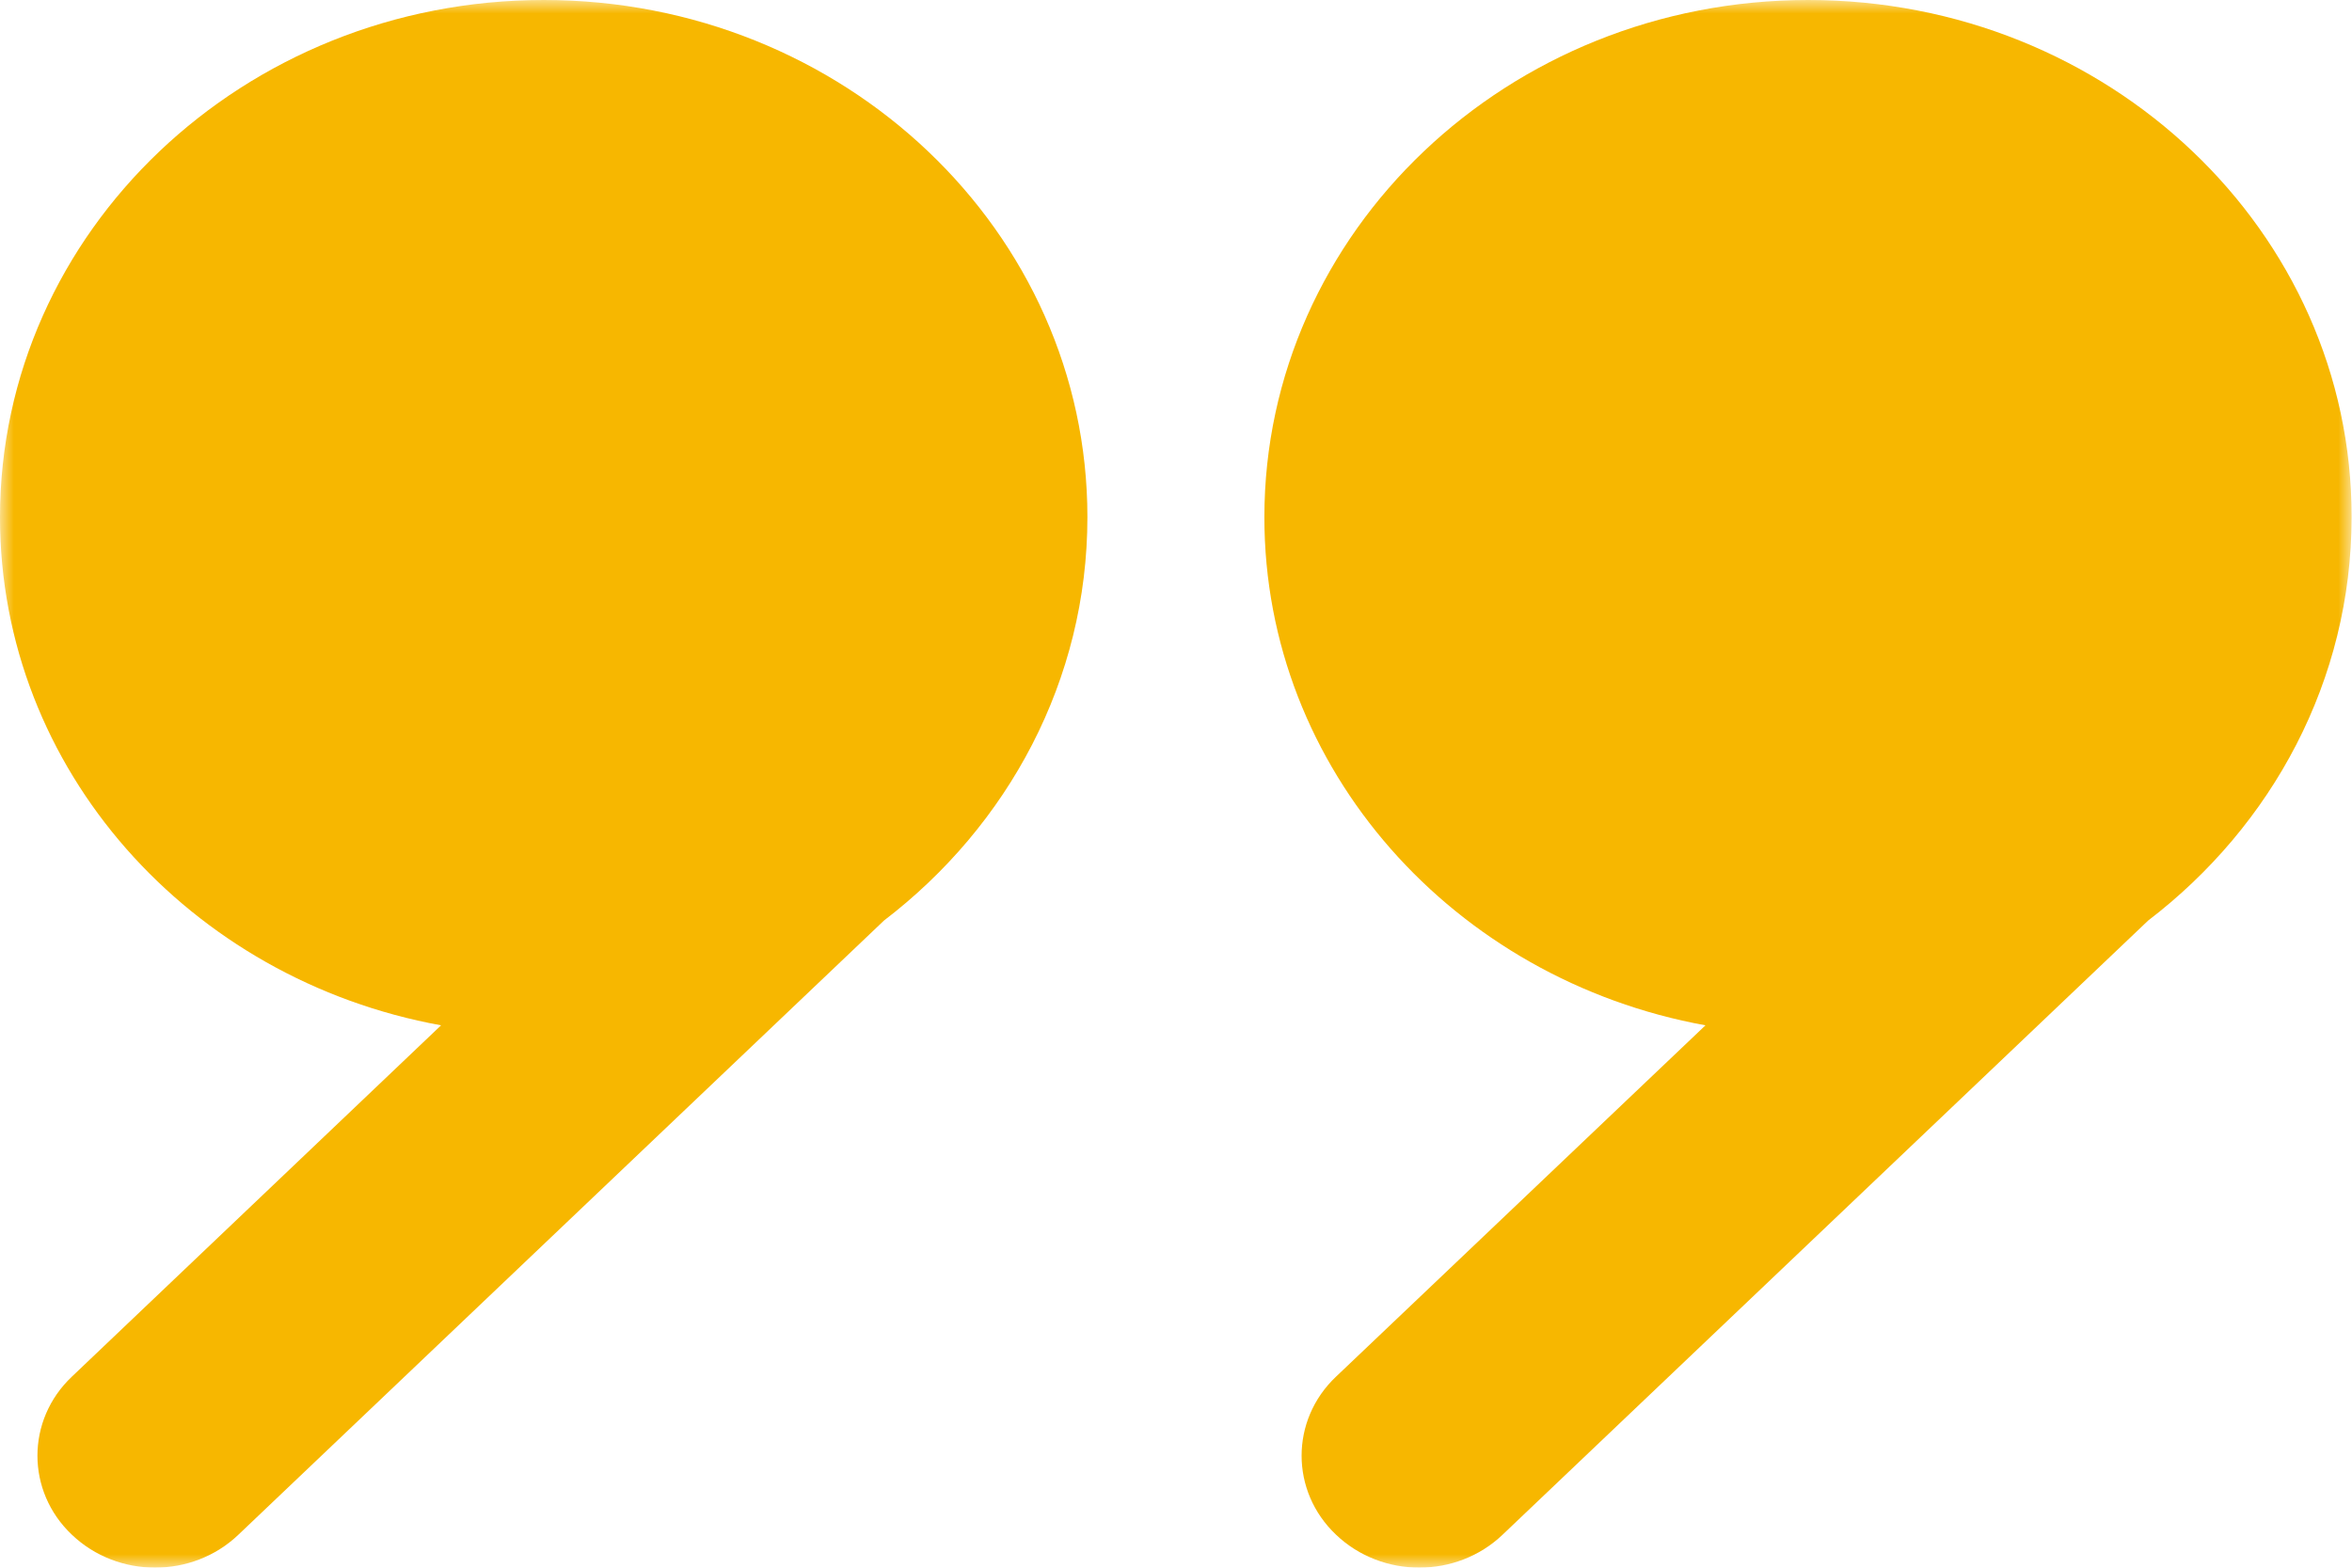
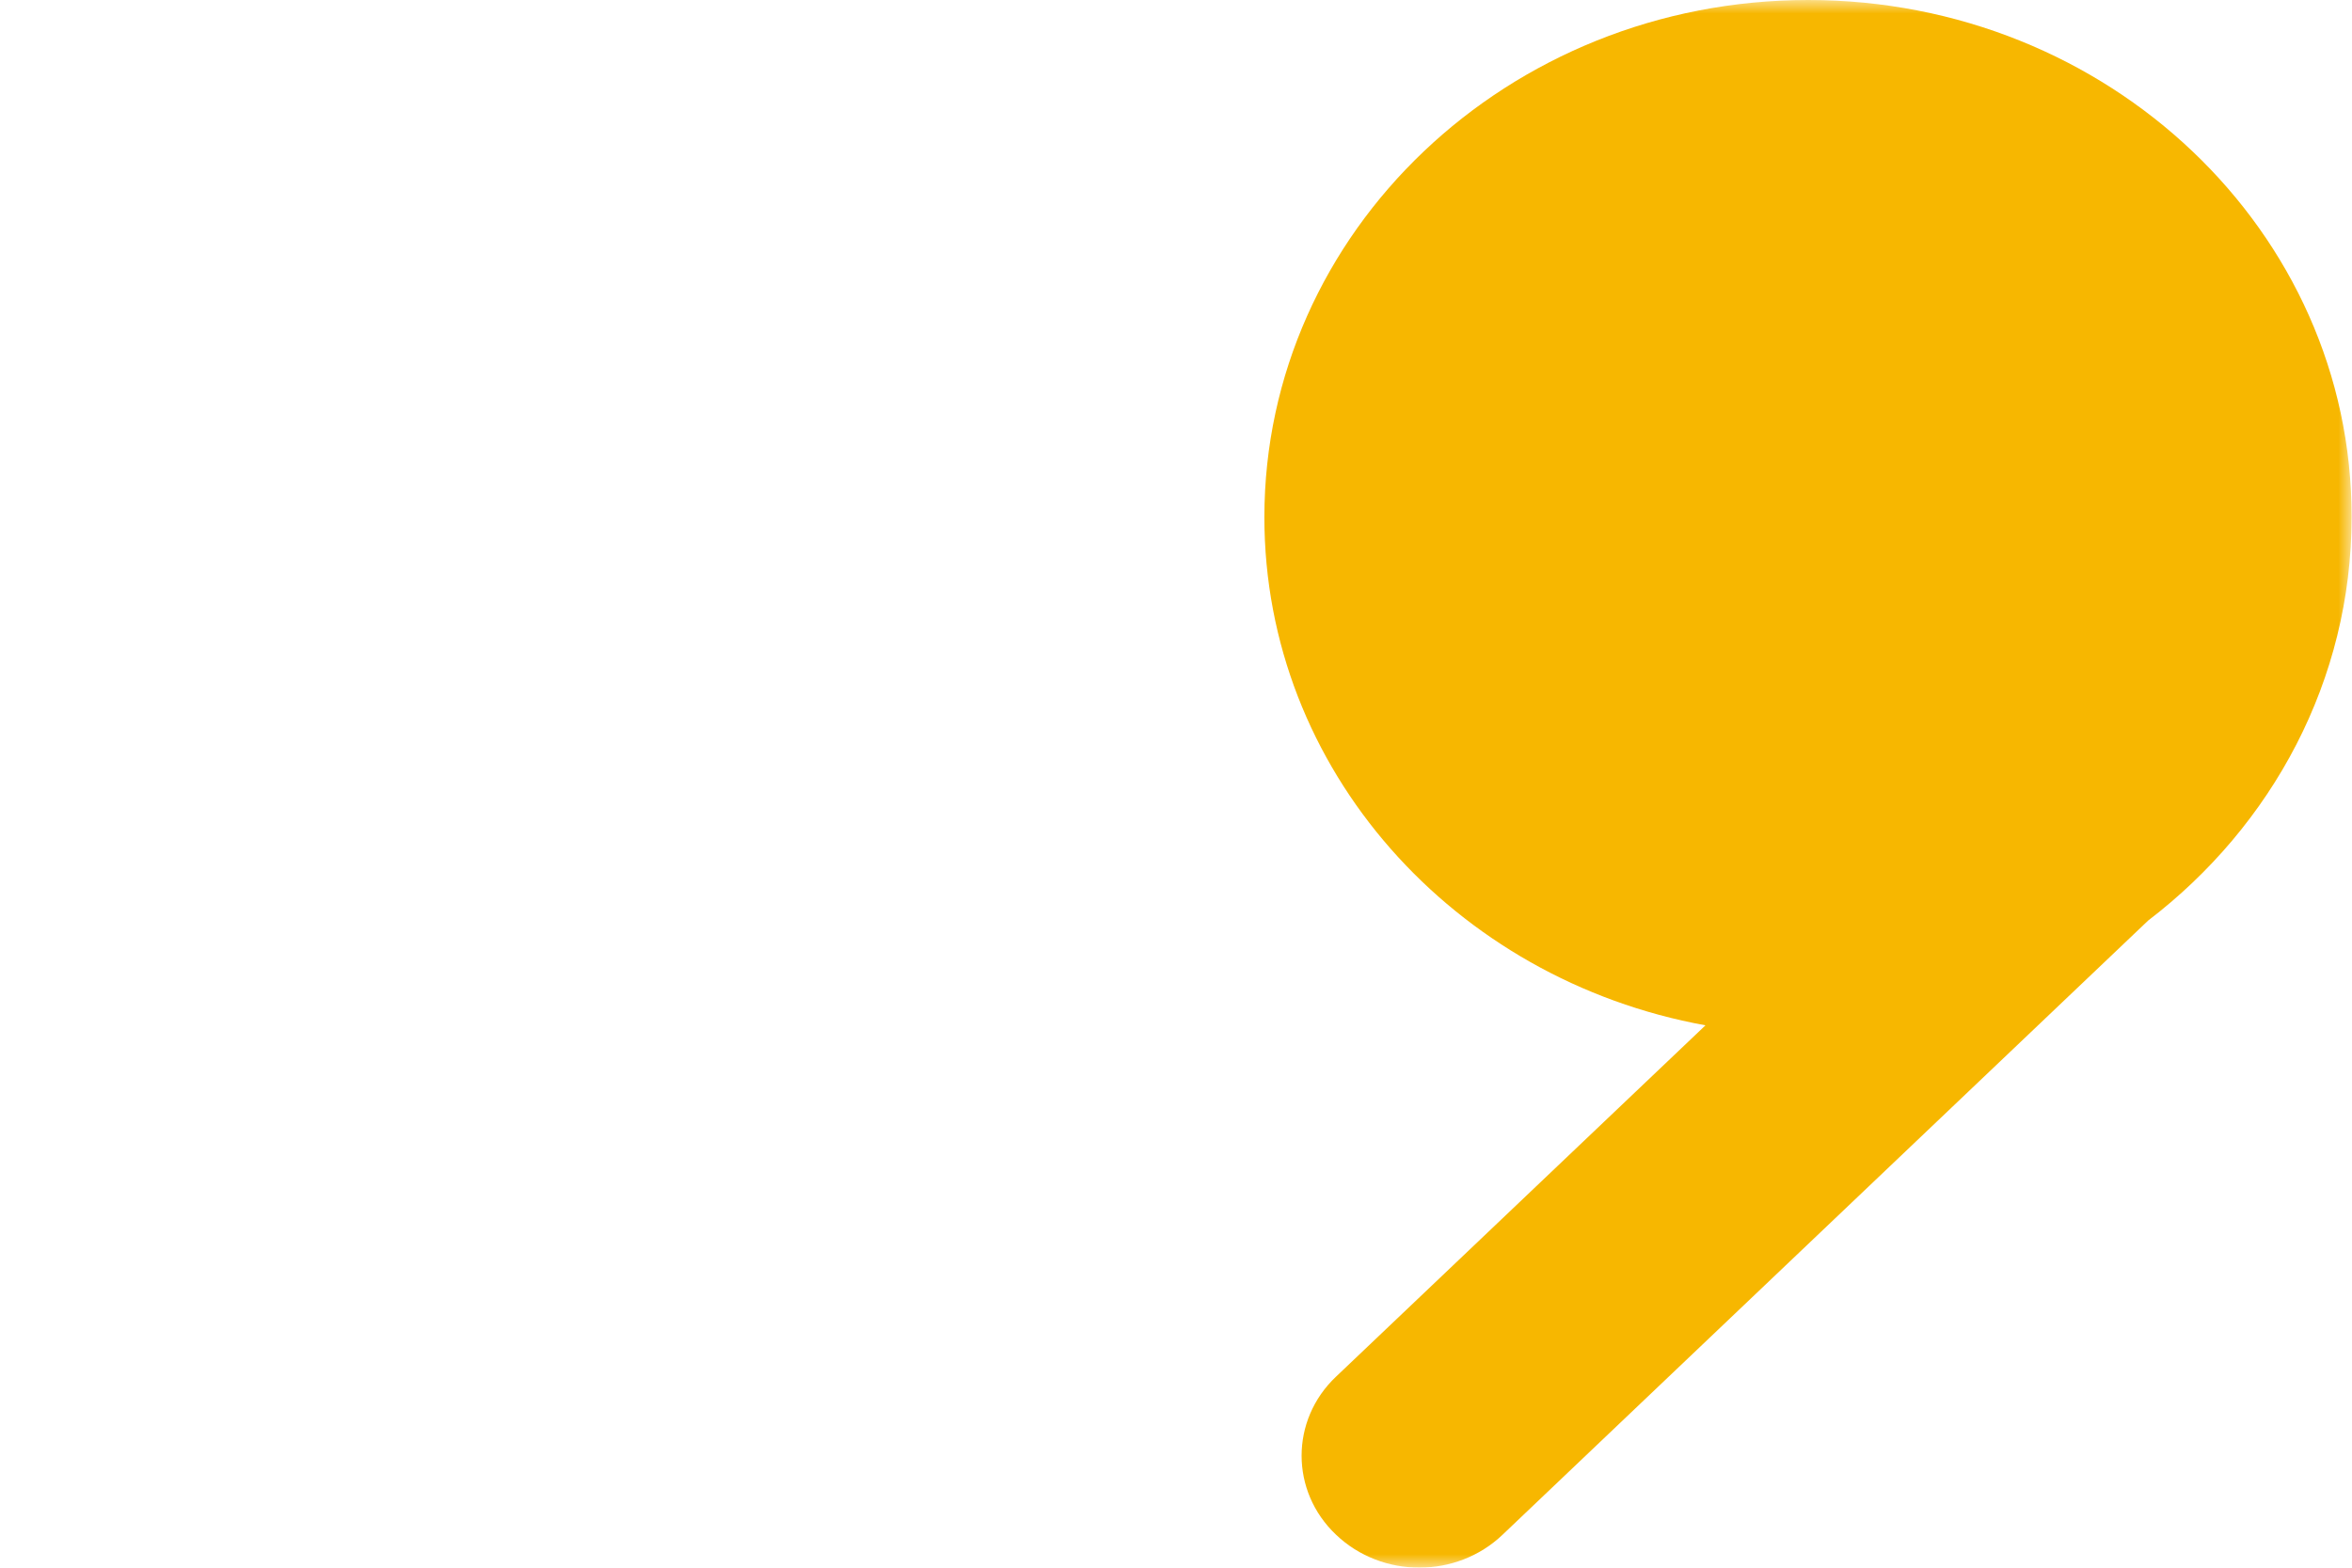
<svg xmlns="http://www.w3.org/2000/svg" width="87" height="58" viewBox="0 0 87 58" fill="none">
  <g clip-path="url(#clip0_0_753)">
    <mask id="mask0_0_753" style="mask-type:luminance" maskUnits="userSpaceOnUse" x="0" y="0" width="87" height="58">
      <path d="M86.992 0H0V58H86.992V0Z" fill="white" />
    </mask>
    <g mask="url(#mask0_0_753)">
-       <path d="M20.115 0C9.008 0 0 8.569 0 19.138C0 28.475 7.023 36.246 16.315 37.934L2.662 50.929C1.808 51.735 1.385 52.799 1.385 53.856C1.385 54.913 1.808 55.977 2.662 56.783C4.362 58.403 7.115 58.403 8.815 56.783L32.7 34.056C37.285 30.551 40.223 25.168 40.223 19.131C40.223 8.569 31.223 0 20.115 0Z" fill="#F7B700" />
      <path d="M66.885 0C55.777 0 46.769 8.569 46.769 19.138C46.769 28.475 53.792 36.246 63.085 37.934L49.423 50.929C48.569 51.735 48.146 52.799 48.146 53.856C48.146 54.913 48.569 55.977 49.423 56.783C51.123 58.403 53.877 58.403 55.577 56.783L79.462 34.056C84.046 30.551 86.985 25.168 86.985 19.131C87 8.569 77.992 0 66.885 0Z" fill="#F7B700" />
    </g>
  </g>
  <defs>
    <clipPath id="clip0_0_753">
      <rect width="87" height="58" fill="white" />
    </clipPath>
  </defs>
</svg>